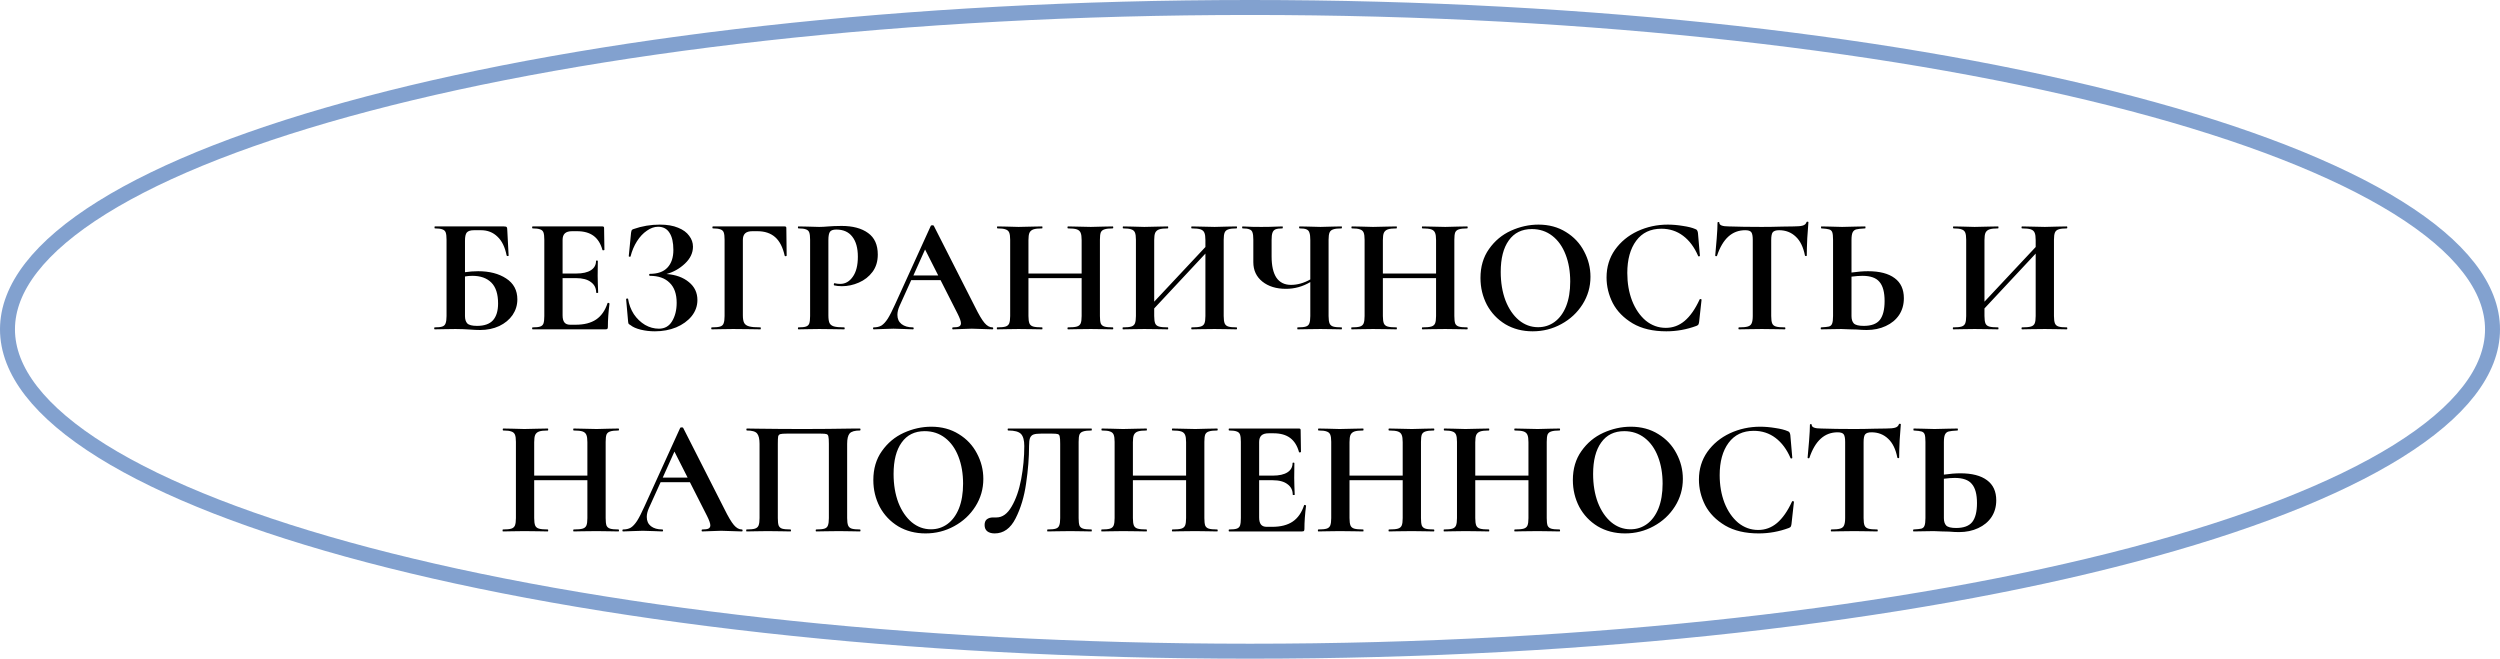
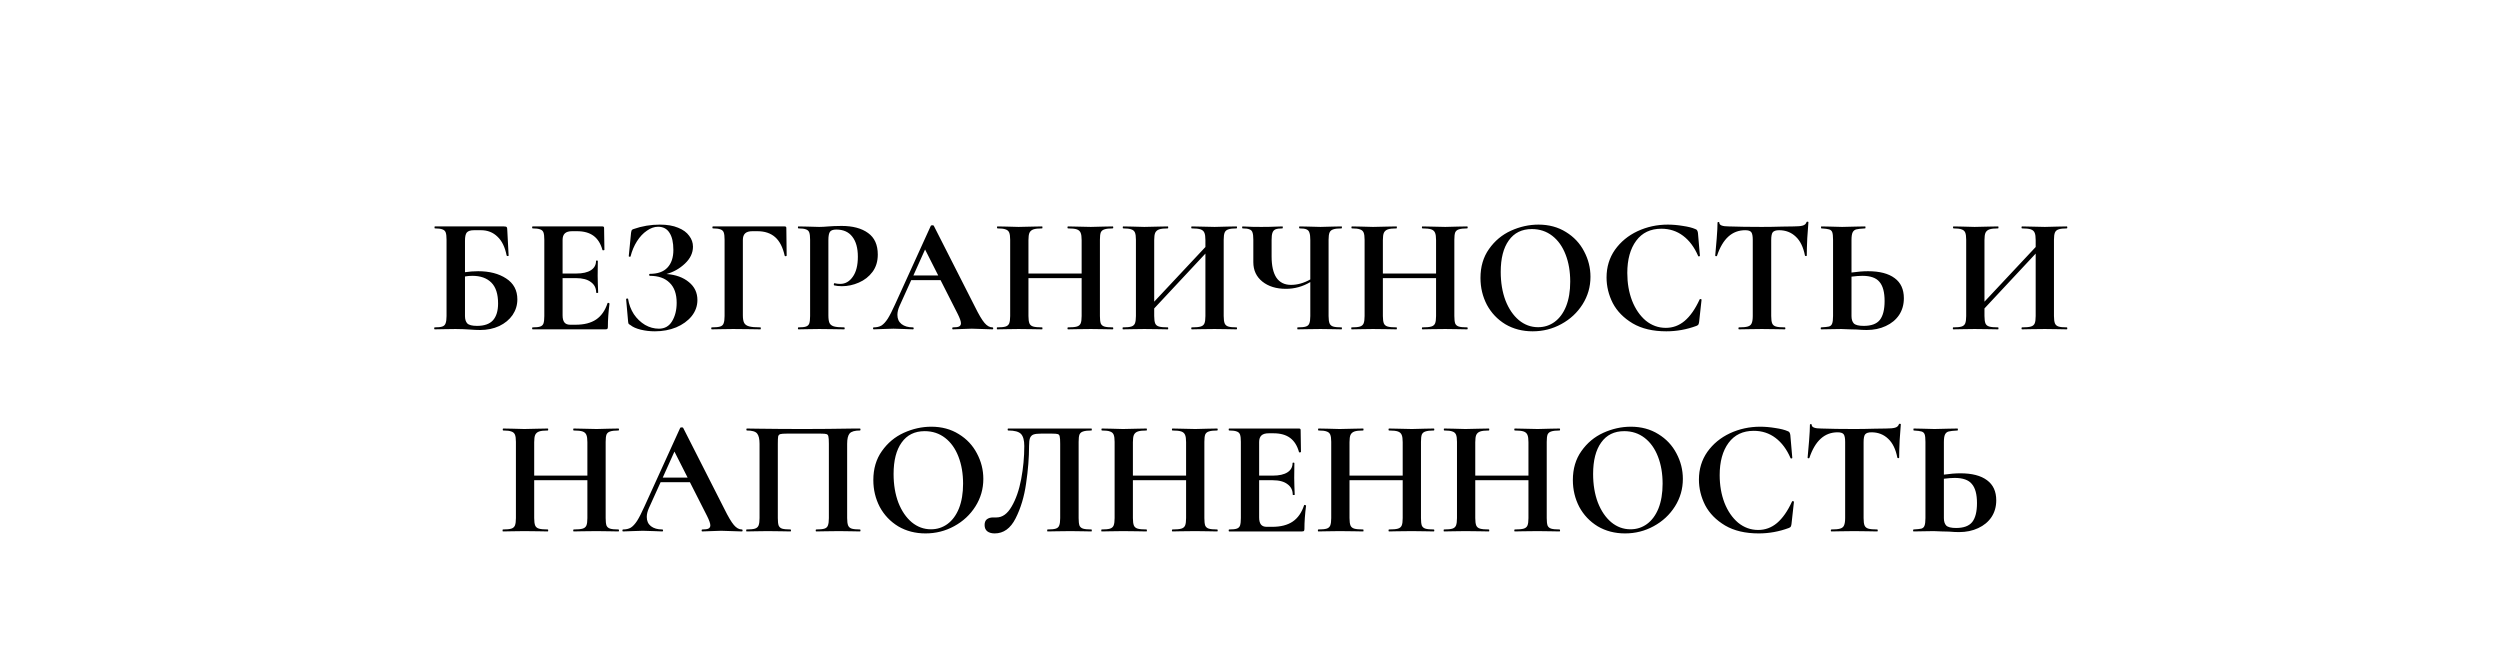
<svg xmlns="http://www.w3.org/2000/svg" width="334" height="88" viewBox="0 0 334 88" fill="none">
  <path d="M63.882 36.234C65.392 36.234 66.639 36.557 67.622 37.202C68.619 37.847 69.118 38.779 69.118 39.996C69.118 40.759 68.905 41.455 68.48 42.086C68.055 42.702 67.46 43.193 66.698 43.56C65.935 43.912 65.085 44.088 64.146 44.088C63.75 44.088 63.273 44.066 62.716 44.022C62.496 44.007 62.224 43.993 61.902 43.978C61.594 43.963 61.249 43.956 60.868 43.956L59.262 43.978C58.968 43.993 58.572 44 58.074 44C58.03 44 58.008 43.956 58.008 43.868C58.008 43.78 58.03 43.736 58.074 43.736C58.543 43.736 58.88 43.699 59.086 43.626C59.306 43.553 59.453 43.413 59.526 43.208C59.614 42.988 59.658 42.658 59.658 42.218V32.032C59.658 31.592 59.621 31.269 59.548 31.064C59.474 30.859 59.328 30.719 59.108 30.646C58.888 30.558 58.55 30.514 58.096 30.514C58.066 30.514 58.052 30.47 58.052 30.382C58.052 30.294 58.066 30.25 58.096 30.25H67.314C67.519 30.25 67.644 30.279 67.688 30.338C67.746 30.397 67.776 30.551 67.776 30.8L67.952 34.144C67.952 34.188 67.915 34.21 67.842 34.21C67.769 34.21 67.717 34.188 67.688 34.144C67.468 33.015 67.057 32.171 66.456 31.614C65.869 31.042 65.136 30.756 64.256 30.756H63.332C62.862 30.756 62.54 30.859 62.364 31.064C62.203 31.255 62.122 31.621 62.122 32.164V36.366C62.709 36.278 63.295 36.234 63.882 36.234ZM63.728 43.538C64.696 43.538 65.407 43.289 65.862 42.79C66.317 42.277 66.544 41.529 66.544 40.546C66.544 39.285 66.243 38.353 65.642 37.752C65.04 37.151 64.197 36.85 63.112 36.85C62.76 36.85 62.43 36.879 62.122 36.938V42.218C62.122 42.658 62.224 42.988 62.43 43.208C62.65 43.428 63.083 43.538 63.728 43.538ZM81.168 40.502C81.168 40.473 81.197 40.458 81.256 40.458C81.3 40.458 81.337 40.473 81.366 40.502C81.41 40.517 81.432 40.531 81.432 40.546C81.285 41.69 81.212 42.731 81.212 43.67C81.212 43.787 81.19 43.875 81.146 43.934C81.102 43.978 81.014 44 80.882 44H71.158C71.114 44 71.092 43.956 71.092 43.868C71.092 43.78 71.114 43.736 71.158 43.736C71.627 43.736 71.965 43.699 72.17 43.626C72.39 43.553 72.537 43.413 72.61 43.208C72.683 42.988 72.72 42.658 72.72 42.218V32.032C72.72 31.592 72.683 31.269 72.61 31.064C72.537 30.859 72.39 30.719 72.17 30.646C71.95 30.558 71.612 30.514 71.158 30.514C71.114 30.514 71.092 30.47 71.092 30.382C71.092 30.294 71.114 30.25 71.158 30.25H80.486C80.632 30.25 80.706 30.316 80.706 30.448L80.75 33.374C80.75 33.403 80.706 33.425 80.618 33.44C80.544 33.455 80.501 33.44 80.486 33.396C80.251 32.545 79.855 31.915 79.298 31.504C78.74 31.093 78.007 30.888 77.098 30.888H76.438C75.998 30.888 75.675 30.983 75.47 31.174C75.264 31.365 75.162 31.658 75.162 32.054V36.542H76.988C77.838 36.542 78.491 36.395 78.946 36.102C79.4 35.809 79.628 35.398 79.628 34.87C79.628 34.826 79.665 34.804 79.738 34.804C79.826 34.804 79.87 34.826 79.87 34.87L79.848 36.85L79.87 37.906C79.899 38.405 79.914 38.801 79.914 39.094C79.914 39.123 79.87 39.138 79.782 39.138C79.694 39.138 79.65 39.123 79.65 39.094C79.65 38.493 79.415 38.023 78.946 37.686C78.491 37.334 77.831 37.158 76.966 37.158H75.162V42.13C75.162 42.555 75.243 42.871 75.404 43.076C75.565 43.281 75.822 43.384 76.174 43.384H76.9C78.044 43.384 78.96 43.149 79.65 42.68C80.339 42.211 80.845 41.485 81.168 40.502ZM89.038 36.608C90.27 36.696 91.268 37.055 92.031 37.686C92.793 38.302 93.174 39.101 93.174 40.084C93.174 40.876 92.918 41.595 92.404 42.24C91.891 42.871 91.202 43.369 90.337 43.736C89.471 44.088 88.525 44.264 87.499 44.264C86.838 44.264 86.208 44.191 85.606 44.044C85.005 43.897 84.543 43.692 84.221 43.428C84.088 43.355 84.008 43.296 83.978 43.252C83.949 43.193 83.927 43.083 83.912 42.922L83.648 39.952C83.648 39.923 83.685 39.901 83.758 39.886C83.847 39.871 83.898 39.886 83.912 39.93C84.03 40.678 84.287 41.36 84.683 41.976C85.093 42.577 85.592 43.054 86.178 43.406C86.765 43.743 87.381 43.912 88.026 43.912C88.804 43.912 89.391 43.582 89.787 42.922C90.197 42.247 90.403 41.426 90.403 40.458C90.403 39.27 90.087 38.375 89.457 37.774C88.841 37.158 87.96 36.85 86.817 36.85C86.758 36.85 86.728 36.806 86.728 36.718C86.728 36.63 86.758 36.586 86.817 36.586C87.873 36.586 88.657 36.307 89.171 35.75C89.698 35.193 89.963 34.408 89.963 33.396C89.963 32.384 89.787 31.614 89.434 31.086C89.097 30.558 88.591 30.294 87.916 30.294C87.418 30.294 86.919 30.47 86.421 30.822C85.922 31.159 85.482 31.629 85.1 32.23C84.719 32.831 84.433 33.506 84.243 34.254C84.228 34.298 84.184 34.313 84.111 34.298C84.037 34.283 84.001 34.261 84.001 34.232L84.308 31.108C84.338 30.932 84.367 30.815 84.397 30.756C84.426 30.697 84.507 30.646 84.638 30.602C85.768 30.206 86.941 30.008 88.159 30.008C89.126 30.008 89.941 30.147 90.6 30.426C91.26 30.69 91.752 31.049 92.075 31.504C92.412 31.944 92.581 32.428 92.581 32.956C92.581 33.792 92.221 34.547 91.502 35.222C90.784 35.897 89.963 36.359 89.038 36.608ZM95.088 44C95.044 44 95.022 43.956 95.022 43.868C95.022 43.78 95.044 43.736 95.088 43.736C95.601 43.736 95.975 43.699 96.21 43.626C96.445 43.553 96.599 43.413 96.672 43.208C96.76 42.988 96.804 42.658 96.804 42.218V32.032C96.804 31.592 96.767 31.269 96.694 31.064C96.621 30.859 96.474 30.719 96.254 30.646C96.034 30.558 95.697 30.514 95.242 30.514C95.198 30.514 95.176 30.47 95.176 30.382C95.176 30.294 95.198 30.25 95.242 30.25H104.834C104.981 30.25 105.054 30.316 105.054 30.448L105.098 34.144C105.098 34.188 105.054 34.217 104.966 34.232C104.893 34.232 104.849 34.21 104.834 34.166C104.585 33.037 104.159 32.208 103.558 31.68C102.957 31.152 102.165 30.888 101.182 30.888H100.522C100.082 30.888 99.759 30.983 99.554 31.174C99.349 31.365 99.246 31.658 99.246 32.054V42.13C99.246 42.585 99.305 42.922 99.422 43.142C99.539 43.362 99.759 43.516 100.082 43.604C100.405 43.692 100.911 43.736 101.6 43.736C101.629 43.736 101.644 43.78 101.644 43.868C101.644 43.956 101.629 44 101.6 44C100.999 44 100.529 43.993 100.192 43.978L97.948 43.956L96.298 43.978C96.004 43.993 95.601 44 95.088 44ZM110.672 42.13C110.672 42.599 110.723 42.944 110.826 43.164C110.929 43.369 111.119 43.516 111.398 43.604C111.691 43.692 112.153 43.736 112.784 43.736C112.828 43.736 112.85 43.78 112.85 43.868C112.85 43.956 112.828 44 112.784 44C112.183 44 111.713 43.993 111.376 43.978L109.462 43.956L107.856 43.978C107.563 43.993 107.167 44 106.668 44C106.624 44 106.602 43.956 106.602 43.868C106.602 43.78 106.624 43.736 106.668 43.736C107.137 43.736 107.475 43.699 107.68 43.626C107.9 43.553 108.047 43.413 108.12 43.208C108.193 42.988 108.23 42.658 108.23 42.218V32.032C108.23 31.592 108.193 31.269 108.12 31.064C108.047 30.859 107.9 30.719 107.68 30.646C107.46 30.558 107.123 30.514 106.668 30.514C106.624 30.514 106.602 30.47 106.602 30.382C106.602 30.294 106.624 30.25 106.668 30.25L107.834 30.272C108.509 30.301 109.044 30.316 109.44 30.316C109.792 30.316 110.21 30.294 110.694 30.25C110.885 30.235 111.127 30.221 111.42 30.206C111.713 30.191 112.051 30.184 112.432 30.184C113.928 30.184 115.109 30.499 115.974 31.13C116.839 31.746 117.272 32.707 117.272 34.012C117.272 34.921 117.037 35.691 116.568 36.322C116.099 36.953 115.49 37.429 114.742 37.752C114.009 38.075 113.253 38.236 112.476 38.236C112.08 38.236 111.735 38.199 111.442 38.126C111.413 38.126 111.398 38.089 111.398 38.016C111.398 37.972 111.405 37.928 111.42 37.884C111.449 37.84 111.479 37.825 111.508 37.84C111.728 37.899 111.977 37.928 112.256 37.928C112.931 37.928 113.488 37.613 113.928 36.982C114.383 36.351 114.61 35.457 114.61 34.298C114.61 33.139 114.361 32.245 113.862 31.614C113.378 30.983 112.667 30.668 111.728 30.668C111.317 30.668 111.039 30.763 110.892 30.954C110.745 31.145 110.672 31.519 110.672 32.076V42.13ZM132.587 43.736C132.66 43.736 132.697 43.78 132.697 43.868C132.697 43.956 132.66 44 132.587 44C132.293 44 131.839 43.985 131.223 43.956C130.577 43.927 130.115 43.912 129.837 43.912C129.47 43.912 129.023 43.927 128.495 43.956C127.996 43.985 127.6 44 127.307 44C127.248 44 127.219 43.956 127.219 43.868C127.219 43.78 127.248 43.736 127.307 43.736C127.688 43.736 127.959 43.699 128.12 43.626C128.297 43.538 128.385 43.391 128.385 43.186C128.385 42.937 128.238 42.519 127.945 41.932L125.657 37.422H121.741L120.179 40.876C119.988 41.301 119.893 41.697 119.893 42.064C119.893 42.592 120.076 43.003 120.443 43.296C120.824 43.589 121.33 43.736 121.961 43.736C122.034 43.736 122.071 43.78 122.071 43.868C122.071 43.956 122.034 44 121.961 44C121.697 44 121.315 43.985 120.817 43.956C120.259 43.927 119.775 43.912 119.365 43.912C118.969 43.912 118.492 43.927 117.935 43.956C117.436 43.985 117.033 44 116.724 44C116.666 44 116.636 43.956 116.636 43.868C116.636 43.78 116.666 43.736 116.724 43.736C117.135 43.736 117.48 43.655 117.759 43.494C118.037 43.318 118.316 43.017 118.595 42.592C118.873 42.152 119.203 41.507 119.585 40.656L124.359 30.162C124.388 30.118 124.454 30.096 124.557 30.096C124.674 30.096 124.74 30.118 124.755 30.162L130.255 40.986C130.768 42.027 131.193 42.746 131.531 43.142C131.868 43.538 132.22 43.736 132.587 43.736ZM122.027 36.806H125.349L123.589 33.33L122.027 36.806ZM148.665 43.736C148.709 43.736 148.731 43.78 148.731 43.868C148.731 43.956 148.709 44 148.665 44C148.151 44 147.741 43.993 147.433 43.978L145.739 43.956L143.759 43.978C143.495 43.993 143.135 44 142.681 44C142.637 44 142.615 43.956 142.615 43.868C142.615 43.78 142.637 43.736 142.681 43.736C143.223 43.736 143.619 43.699 143.869 43.626C144.118 43.553 144.287 43.413 144.375 43.208C144.463 43.003 144.507 42.673 144.507 42.218V37.158H137.401V42.218C137.401 42.658 137.445 42.988 137.533 43.208C137.621 43.413 137.789 43.553 138.039 43.626C138.288 43.699 138.684 43.736 139.227 43.736C139.256 43.736 139.271 43.78 139.271 43.868C139.271 43.956 139.256 44 139.227 44C138.713 44 138.303 43.993 137.995 43.978L136.081 43.956L134.431 43.978C134.137 43.993 133.734 44 133.221 44C133.191 44 133.177 43.956 133.177 43.868C133.177 43.78 133.191 43.736 133.221 43.736C133.734 43.736 134.108 43.699 134.343 43.626C134.577 43.553 134.739 43.413 134.827 43.208C134.915 42.988 134.959 42.658 134.959 42.218V32.032C134.959 31.592 134.915 31.269 134.827 31.064C134.739 30.859 134.577 30.719 134.343 30.646C134.123 30.558 133.763 30.514 133.265 30.514C133.221 30.514 133.199 30.47 133.199 30.382C133.199 30.294 133.221 30.25 133.265 30.25L134.453 30.272C135.127 30.301 135.67 30.316 136.081 30.316C136.638 30.316 137.283 30.301 138.017 30.272L139.227 30.25C139.256 30.25 139.271 30.294 139.271 30.382C139.271 30.47 139.256 30.514 139.227 30.514C138.699 30.514 138.31 30.558 138.061 30.646C137.811 30.734 137.635 30.888 137.533 31.108C137.445 31.313 137.401 31.636 137.401 32.076V36.542H144.507V32.076C144.507 31.636 144.463 31.313 144.375 31.108C144.287 30.888 144.118 30.734 143.869 30.646C143.619 30.558 143.223 30.514 142.681 30.514C142.637 30.514 142.615 30.47 142.615 30.382C142.615 30.294 142.637 30.25 142.681 30.25L143.759 30.272C144.492 30.301 145.152 30.316 145.739 30.316C146.135 30.316 146.699 30.301 147.433 30.272L148.665 30.25C148.709 30.25 148.731 30.294 148.731 30.382C148.731 30.47 148.709 30.514 148.665 30.514C148.166 30.514 147.792 30.558 147.543 30.646C147.308 30.719 147.147 30.859 147.059 31.064C146.985 31.269 146.949 31.592 146.949 32.032V42.218C146.949 42.658 146.985 42.988 147.059 43.208C147.147 43.413 147.308 43.553 147.543 43.626C147.777 43.699 148.151 43.736 148.665 43.736ZM165.201 43.736C165.245 43.736 165.267 43.78 165.267 43.868C165.267 43.956 165.245 44 165.201 44C164.688 44 164.277 43.993 163.969 43.978L162.275 43.956L160.295 43.978C160.031 43.993 159.672 44 159.217 44C159.173 44 159.151 43.956 159.151 43.868C159.151 43.78 159.173 43.736 159.217 43.736C159.76 43.736 160.156 43.699 160.405 43.626C160.655 43.553 160.823 43.413 160.911 43.208C160.999 43.003 161.043 42.673 161.043 42.218V33.88L154.201 41.206V42.218C154.201 42.658 154.245 42.988 154.333 43.208C154.421 43.413 154.59 43.553 154.839 43.626C155.089 43.699 155.485 43.736 156.027 43.736C156.057 43.736 156.071 43.78 156.071 43.868C156.071 43.956 156.057 44 156.027 44C155.514 44 155.103 43.993 154.795 43.978L152.881 43.956L151.231 43.978C150.938 43.993 150.535 44 150.021 44C149.992 44 149.977 43.956 149.977 43.868C149.977 43.78 149.992 43.736 150.021 43.736C150.535 43.736 150.909 43.699 151.143 43.626C151.378 43.553 151.539 43.413 151.627 43.208C151.715 42.988 151.759 42.658 151.759 42.218V32.032C151.759 31.592 151.715 31.269 151.627 31.064C151.539 30.859 151.378 30.719 151.143 30.646C150.923 30.558 150.564 30.514 150.065 30.514C150.021 30.514 149.999 30.47 149.999 30.382C149.999 30.294 150.021 30.25 150.065 30.25L151.253 30.272C151.928 30.301 152.471 30.316 152.881 30.316C153.439 30.316 154.084 30.301 154.817 30.272L156.027 30.25C156.057 30.25 156.071 30.294 156.071 30.382C156.071 30.47 156.057 30.514 156.027 30.514C155.499 30.514 155.111 30.558 154.861 30.646C154.612 30.734 154.436 30.888 154.333 31.108C154.245 31.313 154.201 31.636 154.201 32.076V40.304L161.043 33V32.076C161.043 31.636 160.999 31.313 160.911 31.108C160.823 30.888 160.655 30.734 160.405 30.646C160.156 30.558 159.76 30.514 159.217 30.514C159.173 30.514 159.151 30.47 159.151 30.382C159.151 30.294 159.173 30.25 159.217 30.25L160.295 30.272C161.029 30.301 161.689 30.316 162.275 30.316C162.671 30.316 163.236 30.301 163.969 30.272L165.201 30.25C165.245 30.25 165.267 30.294 165.267 30.382C165.267 30.47 165.245 30.514 165.201 30.514C164.703 30.514 164.336 30.558 164.101 30.646C163.867 30.719 163.705 30.859 163.617 31.064C163.529 31.269 163.485 31.592 163.485 32.032V42.218C163.485 42.658 163.529 42.988 163.617 43.208C163.705 43.413 163.867 43.553 164.101 43.626C164.336 43.699 164.703 43.736 165.201 43.736ZM179.236 43.736C179.266 43.736 179.28 43.78 179.28 43.868C179.28 43.956 179.266 44 179.236 44C178.738 44 178.342 43.993 178.048 43.978L176.42 43.956L174.616 43.978C174.308 43.993 173.89 44 173.362 44C173.333 44 173.318 43.956 173.318 43.868C173.318 43.78 173.333 43.736 173.362 43.736C173.876 43.736 174.242 43.699 174.462 43.626C174.697 43.553 174.851 43.413 174.924 43.208C175.012 43.003 175.056 42.673 175.056 42.218V37.686C174.044 38.287 172.959 38.588 171.8 38.588C170.51 38.588 169.461 38.265 168.654 37.62C167.848 36.975 167.444 36.109 167.444 35.024V32.032C167.444 31.592 167.408 31.269 167.334 31.064C167.276 30.859 167.144 30.719 166.938 30.646C166.748 30.558 166.44 30.514 166.014 30.514C165.97 30.514 165.948 30.47 165.948 30.382C165.948 30.294 165.97 30.25 166.014 30.25C166.234 30.25 166.403 30.257 166.52 30.272C166.931 30.301 167.598 30.316 168.522 30.316C169.27 30.316 169.967 30.301 170.612 30.272C170.803 30.257 171.045 30.25 171.338 30.25C171.368 30.25 171.382 30.294 171.382 30.382C171.382 30.47 171.368 30.514 171.338 30.514C170.913 30.514 170.598 30.558 170.392 30.646C170.202 30.734 170.07 30.888 169.996 31.108C169.923 31.313 169.886 31.636 169.886 32.076V34.254C169.886 35.501 170.099 36.447 170.524 37.092C170.964 37.737 171.617 38.06 172.482 38.06C173.333 38.06 174.191 37.818 175.056 37.334V32.076C175.056 31.636 175.02 31.313 174.946 31.108C174.888 30.888 174.756 30.734 174.55 30.646C174.36 30.558 174.052 30.514 173.626 30.514C173.582 30.514 173.56 30.47 173.56 30.382C173.56 30.294 173.582 30.25 173.626 30.25L174.748 30.272C175.423 30.301 175.98 30.316 176.42 30.316C176.831 30.316 177.374 30.301 178.048 30.272L179.236 30.25C179.266 30.25 179.28 30.294 179.28 30.382C179.28 30.47 179.266 30.514 179.236 30.514C178.723 30.514 178.349 30.558 178.114 30.646C177.88 30.719 177.718 30.859 177.63 31.064C177.542 31.269 177.498 31.592 177.498 32.032V42.218C177.498 42.658 177.542 42.988 177.63 43.208C177.718 43.413 177.88 43.553 178.114 43.626C178.349 43.699 178.723 43.736 179.236 43.736ZM196.016 43.736C196.06 43.736 196.082 43.78 196.082 43.868C196.082 43.956 196.06 44 196.016 44C195.503 44 195.092 43.993 194.784 43.978L193.09 43.956L191.11 43.978C190.846 43.993 190.487 44 190.032 44C189.988 44 189.966 43.956 189.966 43.868C189.966 43.78 189.988 43.736 190.032 43.736C190.575 43.736 190.971 43.699 191.22 43.626C191.469 43.553 191.638 43.413 191.726 43.208C191.814 43.003 191.858 42.673 191.858 42.218V37.158H184.752V42.218C184.752 42.658 184.796 42.988 184.884 43.208C184.972 43.413 185.141 43.553 185.39 43.626C185.639 43.699 186.035 43.736 186.578 43.736C186.607 43.736 186.622 43.78 186.622 43.868C186.622 43.956 186.607 44 186.578 44C186.065 44 185.654 43.993 185.346 43.978L183.432 43.956L181.782 43.978C181.489 43.993 181.085 44 180.572 44C180.543 44 180.528 43.956 180.528 43.868C180.528 43.78 180.543 43.736 180.572 43.736C181.085 43.736 181.459 43.699 181.694 43.626C181.929 43.553 182.09 43.413 182.178 43.208C182.266 42.988 182.31 42.658 182.31 42.218V32.032C182.31 31.592 182.266 31.269 182.178 31.064C182.09 30.859 181.929 30.719 181.694 30.646C181.474 30.558 181.115 30.514 180.616 30.514C180.572 30.514 180.55 30.47 180.55 30.382C180.55 30.294 180.572 30.25 180.616 30.25L181.804 30.272C182.479 30.301 183.021 30.316 183.432 30.316C183.989 30.316 184.635 30.301 185.368 30.272L186.578 30.25C186.607 30.25 186.622 30.294 186.622 30.382C186.622 30.47 186.607 30.514 186.578 30.514C186.05 30.514 185.661 30.558 185.412 30.646C185.163 30.734 184.987 30.888 184.884 31.108C184.796 31.313 184.752 31.636 184.752 32.076V36.542H191.858V32.076C191.858 31.636 191.814 31.313 191.726 31.108C191.638 30.888 191.469 30.734 191.22 30.646C190.971 30.558 190.575 30.514 190.032 30.514C189.988 30.514 189.966 30.47 189.966 30.382C189.966 30.294 189.988 30.25 190.032 30.25L191.11 30.272C191.843 30.301 192.503 30.316 193.09 30.316C193.486 30.316 194.051 30.301 194.784 30.272L196.016 30.25C196.06 30.25 196.082 30.294 196.082 30.382C196.082 30.47 196.06 30.514 196.016 30.514C195.517 30.514 195.143 30.558 194.894 30.646C194.659 30.719 194.498 30.859 194.41 31.064C194.337 31.269 194.3 31.592 194.3 32.032V42.218C194.3 42.658 194.337 42.988 194.41 43.208C194.498 43.413 194.659 43.553 194.894 43.626C195.129 43.699 195.503 43.736 196.016 43.736ZM204.765 44.264C203.401 44.264 202.184 43.949 201.113 43.318C200.057 42.673 199.236 41.807 198.649 40.722C198.077 39.622 197.791 38.427 197.791 37.136C197.791 35.625 198.172 34.335 198.935 33.264C199.698 32.179 200.673 31.365 201.861 30.822C203.064 30.279 204.288 30.008 205.535 30.008C206.928 30.008 208.153 30.338 209.209 30.998C210.265 31.643 211.072 32.501 211.629 33.572C212.201 34.643 212.487 35.779 212.487 36.982C212.487 38.317 212.135 39.541 211.431 40.656C210.727 41.771 209.781 42.651 208.593 43.296C207.42 43.941 206.144 44.264 204.765 44.264ZM205.491 43.714C206.312 43.714 207.046 43.479 207.691 43.01C208.351 42.526 208.864 41.829 209.231 40.92C209.598 39.996 209.781 38.896 209.781 37.62C209.781 36.271 209.576 35.068 209.165 34.012C208.754 32.941 208.16 32.105 207.383 31.504C206.606 30.903 205.696 30.602 204.655 30.602C203.32 30.602 202.294 31.108 201.575 32.12C200.856 33.117 200.497 34.518 200.497 36.322C200.497 37.745 200.71 39.021 201.135 40.15C201.575 41.265 202.169 42.137 202.917 42.768C203.68 43.399 204.538 43.714 205.491 43.714ZM222.819 30.008C223.464 30.008 224.139 30.067 224.843 30.184C225.547 30.287 226.097 30.426 226.493 30.602C226.625 30.646 226.705 30.705 226.735 30.778C226.779 30.837 226.815 30.947 226.845 31.108L227.109 34.166C227.109 34.21 227.072 34.239 226.999 34.254C226.925 34.269 226.881 34.247 226.867 34.188C226.368 33.029 225.701 32.135 224.865 31.504C224.029 30.873 223.061 30.558 221.961 30.558C220.509 30.558 219.387 31.093 218.595 32.164C217.803 33.235 217.407 34.672 217.407 36.476C217.407 37.825 217.619 39.057 218.045 40.172C218.485 41.287 219.093 42.174 219.871 42.834C220.663 43.479 221.557 43.802 222.555 43.802C223.493 43.802 224.329 43.494 225.063 42.878C225.811 42.247 226.478 41.294 227.065 40.018C227.079 39.959 227.123 39.937 227.197 39.952C227.285 39.967 227.329 39.996 227.329 40.04L226.999 43.032C226.969 43.208 226.933 43.325 226.889 43.384C226.859 43.428 226.779 43.479 226.647 43.538C225.341 44.022 223.999 44.264 222.621 44.264C220.831 44.264 219.335 43.912 218.133 43.208C216.93 42.489 216.043 41.587 215.471 40.502C214.913 39.402 214.635 38.258 214.635 37.07C214.635 35.677 215.009 34.445 215.757 33.374C216.519 32.303 217.524 31.475 218.771 30.888C220.032 30.301 221.381 30.008 222.819 30.008ZM233.157 30.756C231.412 30.756 230.158 31.893 229.395 34.166C229.381 34.21 229.337 34.232 229.263 34.232C229.19 34.217 229.153 34.188 229.153 34.144C229.212 33.557 229.278 32.802 229.351 31.878C229.425 30.939 229.461 30.235 229.461 29.766C229.461 29.693 229.498 29.656 229.571 29.656C229.659 29.656 229.703 29.693 229.703 29.766C229.703 30.089 230.121 30.25 230.957 30.25C232.219 30.294 233.693 30.316 235.379 30.316C236.245 30.316 237.161 30.301 238.129 30.272L239.625 30.25C240.183 30.25 240.586 30.213 240.835 30.14C241.099 30.067 241.268 29.92 241.341 29.7C241.356 29.641 241.4 29.612 241.473 29.612C241.561 29.612 241.605 29.641 241.605 29.7C241.561 30.14 241.51 30.844 241.451 31.812C241.407 32.78 241.385 33.557 241.385 34.144C241.385 34.188 241.349 34.21 241.275 34.21C241.202 34.21 241.158 34.188 241.143 34.144C240.923 33.015 240.513 32.171 239.911 31.614C239.31 31.042 238.569 30.756 237.689 30.756C237.264 30.756 236.978 30.851 236.831 31.042C236.699 31.218 236.633 31.563 236.633 32.076V42.218C236.633 42.673 236.677 43.003 236.765 43.208C236.853 43.413 237.022 43.553 237.271 43.626C237.521 43.699 237.917 43.736 238.459 43.736C238.503 43.736 238.525 43.78 238.525 43.868C238.525 43.956 238.503 44 238.459 44C237.931 44 237.513 43.993 237.205 43.978L235.379 43.956L233.597 43.978C233.289 43.993 232.864 44 232.321 44C232.277 44 232.255 43.956 232.255 43.868C232.255 43.78 232.277 43.736 232.321 43.736C232.849 43.736 233.238 43.699 233.487 43.626C233.751 43.553 233.927 43.413 234.015 43.208C234.118 42.988 234.169 42.658 234.169 42.218V32.032C234.169 31.533 234.103 31.196 233.971 31.02C233.839 30.844 233.568 30.756 233.157 30.756ZM249.56 36.234C251.115 36.234 252.303 36.542 253.124 37.158C253.945 37.759 254.356 38.654 254.356 39.842C254.356 40.693 254.143 41.441 253.718 42.086C253.293 42.717 252.699 43.208 251.936 43.56C251.188 43.912 250.337 44.088 249.384 44.088C249.003 44.088 248.555 44.066 248.042 44.022C247.851 44.022 247.543 44.015 247.118 44C246.693 43.971 246.319 43.956 245.996 43.956L244.588 43.978C244.28 43.993 243.855 44 243.312 44C243.268 44 243.246 43.956 243.246 43.868C243.246 43.78 243.268 43.736 243.312 43.736C243.811 43.707 244.155 43.67 244.346 43.626C244.551 43.567 244.691 43.443 244.764 43.252C244.852 43.047 244.896 42.702 244.896 42.218V32.032C244.896 31.548 244.859 31.211 244.786 31.02C244.713 30.829 244.573 30.705 244.368 30.646C244.177 30.587 243.833 30.543 243.334 30.514C243.305 30.514 243.29 30.47 243.29 30.382C243.29 30.294 243.305 30.25 243.334 30.25L244.434 30.272C245.05 30.301 245.607 30.316 246.106 30.316C246.59 30.316 247.199 30.301 247.932 30.272L249.186 30.25C249.215 30.25 249.23 30.294 249.23 30.382C249.23 30.47 249.215 30.514 249.186 30.514C248.614 30.543 248.218 30.587 247.998 30.646C247.778 30.705 247.617 30.837 247.514 31.042C247.411 31.247 247.36 31.592 247.36 32.076V36.41C248.181 36.293 248.915 36.234 249.56 36.234ZM248.988 43.538C250 43.538 250.719 43.274 251.144 42.746C251.569 42.203 251.782 41.36 251.782 40.216C251.782 39.043 251.555 38.192 251.1 37.664C250.66 37.121 249.897 36.85 248.812 36.85C248.431 36.85 247.947 36.887 247.36 36.96V42.218C247.36 42.658 247.463 42.988 247.668 43.208C247.888 43.428 248.328 43.538 248.988 43.538ZM276.125 43.736C276.169 43.736 276.191 43.78 276.191 43.868C276.191 43.956 276.169 44 276.125 44C275.612 44 275.201 43.993 274.893 43.978L273.199 43.956L271.219 43.978C270.955 43.993 270.596 44 270.141 44C270.097 44 270.075 43.956 270.075 43.868C270.075 43.78 270.097 43.736 270.141 43.736C270.684 43.736 271.08 43.699 271.329 43.626C271.578 43.553 271.747 43.413 271.835 43.208C271.923 43.003 271.967 42.673 271.967 42.218V33.88L265.125 41.206V42.218C265.125 42.658 265.169 42.988 265.257 43.208C265.345 43.413 265.514 43.553 265.763 43.626C266.012 43.699 266.408 43.736 266.951 43.736C266.98 43.736 266.995 43.78 266.995 43.868C266.995 43.956 266.98 44 266.951 44C266.438 44 266.027 43.993 265.719 43.978L263.805 43.956L262.155 43.978C261.862 43.993 261.458 44 260.945 44C260.916 44 260.901 43.956 260.901 43.868C260.901 43.78 260.916 43.736 260.945 43.736C261.458 43.736 261.832 43.699 262.067 43.626C262.302 43.553 262.463 43.413 262.551 43.208C262.639 42.988 262.683 42.658 262.683 42.218V32.032C262.683 31.592 262.639 31.269 262.551 31.064C262.463 30.859 262.302 30.719 262.067 30.646C261.847 30.558 261.488 30.514 260.989 30.514C260.945 30.514 260.923 30.47 260.923 30.382C260.923 30.294 260.945 30.25 260.989 30.25L262.177 30.272C262.852 30.301 263.394 30.316 263.805 30.316C264.362 30.316 265.008 30.301 265.741 30.272L266.951 30.25C266.98 30.25 266.995 30.294 266.995 30.382C266.995 30.47 266.98 30.514 266.951 30.514C266.423 30.514 266.034 30.558 265.785 30.646C265.536 30.734 265.36 30.888 265.257 31.108C265.169 31.313 265.125 31.636 265.125 32.076V40.304L271.967 33V32.076C271.967 31.636 271.923 31.313 271.835 31.108C271.747 30.888 271.578 30.734 271.329 30.646C271.08 30.558 270.684 30.514 270.141 30.514C270.097 30.514 270.075 30.47 270.075 30.382C270.075 30.294 270.097 30.25 270.141 30.25L271.219 30.272C271.952 30.301 272.612 30.316 273.199 30.316C273.595 30.316 274.16 30.301 274.893 30.272L276.125 30.25C276.169 30.25 276.191 30.294 276.191 30.382C276.191 30.47 276.169 30.514 276.125 30.514C275.626 30.514 275.26 30.558 275.025 30.646C274.79 30.719 274.629 30.859 274.541 31.064C274.453 31.269 274.409 31.592 274.409 32.032V42.218C274.409 42.658 274.453 42.988 274.541 43.208C274.629 43.413 274.79 43.553 275.025 43.626C275.26 43.699 275.626 43.736 276.125 43.736ZM82.632 70.736C82.676 70.736 82.698 70.78 82.698 70.868C82.698 70.956 82.676 71 82.632 71C82.119 71 81.708 70.993 81.4 70.978L79.706 70.956L77.726 70.978C77.462 70.993 77.103 71 76.648 71C76.604 71 76.582 70.956 76.582 70.868C76.582 70.78 76.604 70.736 76.648 70.736C77.191 70.736 77.587 70.699 77.836 70.626C78.086 70.553 78.254 70.413 78.342 70.208C78.43 70.003 78.474 69.673 78.474 69.218V64.158H71.368V69.218C71.368 69.658 71.412 69.988 71.5 70.208C71.588 70.413 71.757 70.553 72.006 70.626C72.256 70.699 72.652 70.736 73.194 70.736C73.224 70.736 73.238 70.78 73.238 70.868C73.238 70.956 73.224 71 73.194 71C72.681 71 72.27 70.993 71.962 70.978L70.048 70.956L68.398 70.978C68.105 70.993 67.702 71 67.188 71C67.159 71 67.144 70.956 67.144 70.868C67.144 70.78 67.159 70.736 67.188 70.736C67.702 70.736 68.076 70.699 68.31 70.626C68.545 70.553 68.706 70.413 68.794 70.208C68.882 69.988 68.926 69.658 68.926 69.218V59.032C68.926 58.592 68.882 58.269 68.794 58.064C68.706 57.859 68.545 57.719 68.31 57.646C68.09 57.558 67.731 57.514 67.232 57.514C67.188 57.514 67.166 57.47 67.166 57.382C67.166 57.294 67.188 57.25 67.232 57.25L68.42 57.272C69.095 57.301 69.638 57.316 70.048 57.316C70.606 57.316 71.251 57.301 71.984 57.272L73.194 57.25C73.224 57.25 73.238 57.294 73.238 57.382C73.238 57.47 73.224 57.514 73.194 57.514C72.666 57.514 72.278 57.558 72.028 57.646C71.779 57.734 71.603 57.888 71.5 58.108C71.412 58.313 71.368 58.636 71.368 59.076V63.542H78.474V59.076C78.474 58.636 78.43 58.313 78.342 58.108C78.254 57.888 78.086 57.734 77.836 57.646C77.587 57.558 77.191 57.514 76.648 57.514C76.604 57.514 76.582 57.47 76.582 57.382C76.582 57.294 76.604 57.25 76.648 57.25L77.726 57.272C78.46 57.301 79.12 57.316 79.706 57.316C80.102 57.316 80.667 57.301 81.4 57.272L82.632 57.25C82.676 57.25 82.698 57.294 82.698 57.382C82.698 57.47 82.676 57.514 82.632 57.514C82.134 57.514 81.76 57.558 81.51 57.646C81.276 57.719 81.114 57.859 81.026 58.064C80.953 58.269 80.916 58.592 80.916 59.032V69.218C80.916 69.658 80.953 69.988 81.026 70.208C81.114 70.413 81.276 70.553 81.51 70.626C81.745 70.699 82.119 70.736 82.632 70.736ZM99.103 70.736C99.176 70.736 99.213 70.78 99.213 70.868C99.213 70.956 99.176 71 99.103 71C98.81 71 98.355 70.985 97.739 70.956C97.094 70.927 96.632 70.912 96.353 70.912C95.986 70.912 95.539 70.927 95.011 70.956C94.512 70.985 94.116 71 93.823 71C93.764 71 93.735 70.956 93.735 70.868C93.735 70.78 93.764 70.736 93.823 70.736C94.204 70.736 94.476 70.699 94.637 70.626C94.813 70.538 94.901 70.391 94.901 70.186C94.901 69.937 94.754 69.519 94.461 68.932L92.173 64.422H88.257L86.695 67.876C86.504 68.301 86.409 68.697 86.409 69.064C86.409 69.592 86.592 70.003 86.959 70.296C87.34 70.589 87.846 70.736 88.477 70.736C88.55 70.736 88.587 70.78 88.587 70.868C88.587 70.956 88.55 71 88.477 71C88.213 71 87.832 70.985 87.333 70.956C86.776 70.927 86.292 70.912 85.881 70.912C85.485 70.912 85.008 70.927 84.451 70.956C83.952 70.985 83.549 71 83.241 71C83.182 71 83.153 70.956 83.153 70.868C83.153 70.78 83.182 70.736 83.241 70.736C83.652 70.736 83.996 70.655 84.275 70.494C84.554 70.318 84.832 70.017 85.111 69.592C85.39 69.152 85.72 68.507 86.101 67.656L90.875 57.162C90.904 57.118 90.97 57.096 91.073 57.096C91.19 57.096 91.256 57.118 91.271 57.162L96.771 67.986C97.284 69.027 97.71 69.746 98.047 70.142C98.384 70.538 98.736 70.736 99.103 70.736ZM88.543 63.806H91.865L90.105 60.33L88.543 63.806ZM114.895 70.736C114.939 70.736 114.961 70.78 114.961 70.868C114.961 70.956 114.939 71 114.895 71C114.396 71 114 70.993 113.707 70.978L112.101 70.956L110.275 70.978C109.967 70.993 109.556 71 109.043 71C108.999 71 108.977 70.956 108.977 70.868C108.977 70.78 108.999 70.736 109.043 70.736C109.542 70.736 109.908 70.699 110.143 70.626C110.378 70.553 110.532 70.413 110.605 70.208C110.693 69.988 110.737 69.658 110.737 69.218V59.296C110.737 58.797 110.715 58.467 110.671 58.306C110.642 58.145 110.561 58.042 110.429 57.998C110.297 57.954 110.033 57.932 109.637 57.932H105.127C104.687 57.932 104.394 57.954 104.247 57.998C104.1 58.042 104.005 58.145 103.961 58.306C103.932 58.467 103.917 58.797 103.917 59.296V69.218C103.917 69.673 103.954 70.003 104.027 70.208C104.115 70.413 104.269 70.553 104.489 70.626C104.724 70.699 105.098 70.736 105.611 70.736C105.655 70.736 105.677 70.78 105.677 70.868C105.677 70.956 105.655 71 105.611 71C105.098 71 104.687 70.993 104.379 70.978L102.553 70.956L100.925 70.978C100.632 70.993 100.236 71 99.737 71C99.708 71 99.693 70.956 99.693 70.868C99.693 70.78 99.708 70.736 99.737 70.736C100.25 70.736 100.624 70.699 100.859 70.626C101.094 70.553 101.255 70.413 101.343 70.208C101.431 69.988 101.475 69.658 101.475 69.218V59.296C101.475 58.636 101.365 58.174 101.145 57.91C100.925 57.646 100.47 57.514 99.781 57.514C99.737 57.514 99.715 57.47 99.715 57.382C99.715 57.294 99.737 57.25 99.781 57.25C100.28 57.25 100.764 57.257 101.233 57.272C103.198 57.301 105.259 57.316 107.415 57.316C109.366 57.316 111.617 57.294 114.169 57.25H114.895C114.939 57.25 114.961 57.294 114.961 57.382C114.961 57.47 114.939 57.514 114.895 57.514C114.206 57.514 113.744 57.646 113.509 57.91C113.289 58.174 113.179 58.636 113.179 59.296V69.218C113.179 69.658 113.223 69.988 113.311 70.208C113.399 70.413 113.56 70.553 113.795 70.626C114.03 70.699 114.396 70.736 114.895 70.736ZM123.651 71.264C122.287 71.264 121.069 70.949 119.999 70.318C118.943 69.673 118.121 68.807 117.535 67.722C116.963 66.622 116.677 65.427 116.677 64.136C116.677 62.625 117.058 61.335 117.821 60.264C118.583 59.179 119.559 58.365 120.747 57.822C121.949 57.279 123.174 57.008 124.421 57.008C125.814 57.008 127.039 57.338 128.095 57.998C129.151 58.643 129.957 59.501 130.515 60.572C131.087 61.643 131.373 62.779 131.373 63.982C131.373 65.317 131.021 66.541 130.317 67.656C129.613 68.771 128.667 69.651 127.479 70.296C126.305 70.941 125.029 71.264 123.651 71.264ZM124.377 70.714C125.198 70.714 125.931 70.479 126.577 70.01C127.237 69.526 127.75 68.829 128.117 67.92C128.483 66.996 128.667 65.896 128.667 64.62C128.667 63.271 128.461 62.068 128.051 61.012C127.64 59.941 127.046 59.105 126.269 58.504C125.491 57.903 124.582 57.602 123.541 57.602C122.206 57.602 121.179 58.108 120.461 59.12C119.742 60.117 119.383 61.518 119.383 63.322C119.383 64.745 119.595 66.021 120.021 67.15C120.461 68.265 121.055 69.137 121.803 69.768C122.565 70.399 123.423 70.714 124.377 70.714ZM132.885 71.264C132.474 71.264 132.144 71.169 131.895 70.978C131.66 70.787 131.543 70.509 131.543 70.142C131.543 69.79 131.646 69.533 131.851 69.372C132.071 69.211 132.342 69.13 132.665 69.13H133.127C133.919 69.13 134.594 68.646 135.151 67.678C135.723 66.71 136.148 65.493 136.427 64.026C136.706 62.545 136.845 61.063 136.845 59.582C136.845 58.819 136.698 58.284 136.405 57.976C136.112 57.668 135.54 57.514 134.689 57.514C134.645 57.514 134.623 57.47 134.623 57.382C134.623 57.294 134.645 57.25 134.689 57.25H145.821C145.85 57.25 145.865 57.294 145.865 57.382C145.865 57.47 145.85 57.514 145.821 57.514C145.322 57.514 144.948 57.558 144.699 57.646C144.464 57.719 144.303 57.859 144.215 58.064C144.142 58.269 144.105 58.592 144.105 59.032V69.218C144.105 69.658 144.142 69.988 144.215 70.208C144.303 70.413 144.464 70.553 144.699 70.626C144.934 70.699 145.308 70.736 145.821 70.736C145.85 70.736 145.865 70.78 145.865 70.868C145.865 70.956 145.85 71 145.821 71C145.322 71 144.926 70.993 144.633 70.978L143.005 70.956L141.201 70.978C140.908 70.993 140.49 71 139.947 71C139.918 71 139.903 70.956 139.903 70.868C139.903 70.78 139.918 70.736 139.947 70.736C140.46 70.736 140.827 70.699 141.047 70.626C141.282 70.553 141.436 70.413 141.509 70.208C141.597 70.003 141.641 69.673 141.641 69.218V59.296C141.641 58.797 141.619 58.467 141.575 58.306C141.546 58.145 141.465 58.042 141.333 57.998C141.201 57.954 140.937 57.932 140.541 57.932H139.089C138.649 57.932 138.319 57.969 138.099 58.042C137.879 58.115 137.718 58.269 137.615 58.504C137.527 58.724 137.483 59.083 137.483 59.582C137.483 61.137 137.351 62.801 137.087 64.576C136.838 66.351 136.368 67.913 135.679 69.262C135.004 70.597 134.073 71.264 132.885 71.264ZM162.619 70.736C162.663 70.736 162.685 70.78 162.685 70.868C162.685 70.956 162.663 71 162.619 71C162.105 71 161.695 70.993 161.387 70.978L159.693 70.956L157.713 70.978C157.449 70.993 157.089 71 156.635 71C156.591 71 156.569 70.956 156.569 70.868C156.569 70.78 156.591 70.736 156.635 70.736C157.177 70.736 157.573 70.699 157.823 70.626C158.072 70.553 158.241 70.413 158.329 70.208C158.417 70.003 158.461 69.673 158.461 69.218V64.158H151.355V69.218C151.355 69.658 151.399 69.988 151.487 70.208C151.575 70.413 151.743 70.553 151.993 70.626C152.242 70.699 152.638 70.736 153.181 70.736C153.21 70.736 153.225 70.78 153.225 70.868C153.225 70.956 153.21 71 153.181 71C152.667 71 152.257 70.993 151.949 70.978L150.035 70.956L148.385 70.978C148.091 70.993 147.688 71 147.175 71C147.145 71 147.131 70.956 147.131 70.868C147.131 70.78 147.145 70.736 147.175 70.736C147.688 70.736 148.062 70.699 148.297 70.626C148.531 70.553 148.693 70.413 148.781 70.208C148.869 69.988 148.913 69.658 148.913 69.218V59.032C148.913 58.592 148.869 58.269 148.781 58.064C148.693 57.859 148.531 57.719 148.297 57.646C148.077 57.558 147.717 57.514 147.219 57.514C147.175 57.514 147.153 57.47 147.153 57.382C147.153 57.294 147.175 57.25 147.219 57.25L148.407 57.272C149.081 57.301 149.624 57.316 150.035 57.316C150.592 57.316 151.237 57.301 151.971 57.272L153.181 57.25C153.21 57.25 153.225 57.294 153.225 57.382C153.225 57.47 153.21 57.514 153.181 57.514C152.653 57.514 152.264 57.558 152.015 57.646C151.765 57.734 151.589 57.888 151.487 58.108C151.399 58.313 151.355 58.636 151.355 59.076V63.542H158.461V59.076C158.461 58.636 158.417 58.313 158.329 58.108C158.241 57.888 158.072 57.734 157.823 57.646C157.573 57.558 157.177 57.514 156.635 57.514C156.591 57.514 156.569 57.47 156.569 57.382C156.569 57.294 156.591 57.25 156.635 57.25L157.713 57.272C158.446 57.301 159.106 57.316 159.693 57.316C160.089 57.316 160.653 57.301 161.387 57.272L162.619 57.25C162.663 57.25 162.685 57.294 162.685 57.382C162.685 57.47 162.663 57.514 162.619 57.514C162.12 57.514 161.746 57.558 161.497 57.646C161.262 57.719 161.101 57.859 161.013 58.064C160.939 58.269 160.903 58.592 160.903 59.032V69.218C160.903 69.658 160.939 69.988 161.013 70.208C161.101 70.413 161.262 70.553 161.497 70.626C161.731 70.699 162.105 70.736 162.619 70.736ZM174.227 67.502C174.227 67.473 174.257 67.458 174.315 67.458C174.359 67.458 174.396 67.473 174.425 67.502C174.469 67.517 174.491 67.531 174.491 67.546C174.345 68.69 174.271 69.731 174.271 70.67C174.271 70.787 174.249 70.875 174.205 70.934C174.161 70.978 174.073 71 173.941 71H164.217C164.173 71 164.151 70.956 164.151 70.868C164.151 70.78 164.173 70.736 164.217 70.736C164.687 70.736 165.024 70.699 165.229 70.626C165.449 70.553 165.596 70.413 165.669 70.208C165.743 69.988 165.779 69.658 165.779 69.218V59.032C165.779 58.592 165.743 58.269 165.669 58.064C165.596 57.859 165.449 57.719 165.229 57.646C165.009 57.558 164.672 57.514 164.217 57.514C164.173 57.514 164.151 57.47 164.151 57.382C164.151 57.294 164.173 57.25 164.217 57.25H173.545C173.692 57.25 173.765 57.316 173.765 57.448L173.809 60.374C173.809 60.403 173.765 60.425 173.677 60.44C173.604 60.455 173.56 60.44 173.545 60.396C173.311 59.545 172.915 58.915 172.357 58.504C171.8 58.093 171.067 57.888 170.157 57.888H169.497C169.057 57.888 168.735 57.983 168.529 58.174C168.324 58.365 168.221 58.658 168.221 59.054V63.542H170.047C170.898 63.542 171.551 63.395 172.005 63.102C172.46 62.809 172.687 62.398 172.687 61.87C172.687 61.826 172.724 61.804 172.797 61.804C172.885 61.804 172.929 61.826 172.929 61.87L172.907 63.85L172.929 64.906C172.959 65.405 172.973 65.801 172.973 66.094C172.973 66.123 172.929 66.138 172.841 66.138C172.753 66.138 172.709 66.123 172.709 66.094C172.709 65.493 172.475 65.023 172.005 64.686C171.551 64.334 170.891 64.158 170.025 64.158H168.221V69.13C168.221 69.555 168.302 69.871 168.463 70.076C168.625 70.281 168.881 70.384 169.233 70.384H169.959C171.103 70.384 172.02 70.149 172.709 69.68C173.399 69.211 173.905 68.485 174.227 67.502ZM191.558 70.736C191.602 70.736 191.624 70.78 191.624 70.868C191.624 70.956 191.602 71 191.558 71C191.045 71 190.634 70.993 190.326 70.978L188.632 70.956L186.652 70.978C186.388 70.993 186.029 71 185.574 71C185.53 71 185.508 70.956 185.508 70.868C185.508 70.78 185.53 70.736 185.574 70.736C186.117 70.736 186.513 70.699 186.762 70.626C187.011 70.553 187.18 70.413 187.268 70.208C187.356 70.003 187.4 69.673 187.4 69.218V64.158H180.294V69.218C180.294 69.658 180.338 69.988 180.426 70.208C180.514 70.413 180.683 70.553 180.932 70.626C181.181 70.699 181.577 70.736 182.12 70.736C182.149 70.736 182.164 70.78 182.164 70.868C182.164 70.956 182.149 71 182.12 71C181.607 71 181.196 70.993 180.888 70.978L178.974 70.956L177.324 70.978C177.031 70.993 176.627 71 176.114 71C176.085 71 176.07 70.956 176.07 70.868C176.07 70.78 176.085 70.736 176.114 70.736C176.627 70.736 177.001 70.699 177.236 70.626C177.471 70.553 177.632 70.413 177.72 70.208C177.808 69.988 177.852 69.658 177.852 69.218V59.032C177.852 58.592 177.808 58.269 177.72 58.064C177.632 57.859 177.471 57.719 177.236 57.646C177.016 57.558 176.657 57.514 176.158 57.514C176.114 57.514 176.092 57.47 176.092 57.382C176.092 57.294 176.114 57.25 176.158 57.25L177.346 57.272C178.021 57.301 178.563 57.316 178.974 57.316C179.531 57.316 180.177 57.301 180.91 57.272L182.12 57.25C182.149 57.25 182.164 57.294 182.164 57.382C182.164 57.47 182.149 57.514 182.12 57.514C181.592 57.514 181.203 57.558 180.954 57.646C180.705 57.734 180.529 57.888 180.426 58.108C180.338 58.313 180.294 58.636 180.294 59.076V63.542H187.4V59.076C187.4 58.636 187.356 58.313 187.268 58.108C187.18 57.888 187.011 57.734 186.762 57.646C186.513 57.558 186.117 57.514 185.574 57.514C185.53 57.514 185.508 57.47 185.508 57.382C185.508 57.294 185.53 57.25 185.574 57.25L186.652 57.272C187.385 57.301 188.045 57.316 188.632 57.316C189.028 57.316 189.593 57.301 190.326 57.272L191.558 57.25C191.602 57.25 191.624 57.294 191.624 57.382C191.624 57.47 191.602 57.514 191.558 57.514C191.059 57.514 190.685 57.558 190.436 57.646C190.201 57.719 190.04 57.859 189.952 58.064C189.879 58.269 189.842 58.592 189.842 59.032V69.218C189.842 69.658 189.879 69.988 189.952 70.208C190.04 70.413 190.201 70.553 190.436 70.626C190.671 70.699 191.045 70.736 191.558 70.736ZM208.359 70.736C208.403 70.736 208.425 70.78 208.425 70.868C208.425 70.956 208.403 71 208.359 71C207.846 71 207.435 70.993 207.127 70.978L205.433 70.956L203.453 70.978C203.189 70.993 202.83 71 202.375 71C202.331 71 202.309 70.956 202.309 70.868C202.309 70.78 202.331 70.736 202.375 70.736C202.918 70.736 203.314 70.699 203.563 70.626C203.812 70.553 203.981 70.413 204.069 70.208C204.157 70.003 204.201 69.673 204.201 69.218V64.158H197.095V69.218C197.095 69.658 197.139 69.988 197.227 70.208C197.315 70.413 197.484 70.553 197.733 70.626C197.982 70.699 198.378 70.736 198.921 70.736C198.95 70.736 198.965 70.78 198.965 70.868C198.965 70.956 198.95 71 198.921 71C198.408 71 197.997 70.993 197.689 70.978L195.775 70.956L194.125 70.978C193.832 70.993 193.428 71 192.915 71C192.886 71 192.871 70.956 192.871 70.868C192.871 70.78 192.886 70.736 192.915 70.736C193.428 70.736 193.802 70.699 194.037 70.626C194.272 70.553 194.433 70.413 194.521 70.208C194.609 69.988 194.653 69.658 194.653 69.218V59.032C194.653 58.592 194.609 58.269 194.521 58.064C194.433 57.859 194.272 57.719 194.037 57.646C193.817 57.558 193.458 57.514 192.959 57.514C192.915 57.514 192.893 57.47 192.893 57.382C192.893 57.294 192.915 57.25 192.959 57.25L194.147 57.272C194.822 57.301 195.364 57.316 195.775 57.316C196.332 57.316 196.978 57.301 197.711 57.272L198.921 57.25C198.95 57.25 198.965 57.294 198.965 57.382C198.965 57.47 198.95 57.514 198.921 57.514C198.393 57.514 198.004 57.558 197.755 57.646C197.506 57.734 197.33 57.888 197.227 58.108C197.139 58.313 197.095 58.636 197.095 59.076V63.542H204.201V59.076C204.201 58.636 204.157 58.313 204.069 58.108C203.981 57.888 203.812 57.734 203.563 57.646C203.314 57.558 202.918 57.514 202.375 57.514C202.331 57.514 202.309 57.47 202.309 57.382C202.309 57.294 202.331 57.25 202.375 57.25L203.453 57.272C204.186 57.301 204.846 57.316 205.433 57.316C205.829 57.316 206.394 57.301 207.127 57.272L208.359 57.25C208.403 57.25 208.425 57.294 208.425 57.382C208.425 57.47 208.403 57.514 208.359 57.514C207.86 57.514 207.486 57.558 207.237 57.646C207.002 57.719 206.841 57.859 206.753 58.064C206.68 58.269 206.643 58.592 206.643 59.032V69.218C206.643 69.658 206.68 69.988 206.753 70.208C206.841 70.413 207.002 70.553 207.237 70.626C207.472 70.699 207.846 70.736 208.359 70.736ZM217.108 71.264C215.744 71.264 214.526 70.949 213.456 70.318C212.4 69.673 211.578 68.807 210.992 67.722C210.42 66.622 210.134 65.427 210.134 64.136C210.134 62.625 210.515 61.335 211.278 60.264C212.04 59.179 213.016 58.365 214.204 57.822C215.406 57.279 216.631 57.008 217.878 57.008C219.271 57.008 220.496 57.338 221.552 57.998C222.608 58.643 223.414 59.501 223.972 60.572C224.544 61.643 224.83 62.779 224.83 63.982C224.83 65.317 224.478 66.541 223.774 67.656C223.07 68.771 222.124 69.651 220.936 70.296C219.762 70.941 218.486 71.264 217.108 71.264ZM217.834 70.714C218.655 70.714 219.388 70.479 220.034 70.01C220.694 69.526 221.207 68.829 221.574 67.92C221.94 66.996 222.124 65.896 222.124 64.62C222.124 63.271 221.918 62.068 221.508 61.012C221.097 59.941 220.503 59.105 219.726 58.504C218.948 57.903 218.039 57.602 216.998 57.602C215.663 57.602 214.636 58.108 213.918 59.12C213.199 60.117 212.84 61.518 212.84 63.322C212.84 64.745 213.052 66.021 213.478 67.15C213.918 68.265 214.512 69.137 215.26 69.768C216.022 70.399 216.88 70.714 217.834 70.714ZM235.161 57.008C235.807 57.008 236.481 57.067 237.185 57.184C237.889 57.287 238.439 57.426 238.835 57.602C238.967 57.646 239.048 57.705 239.077 57.778C239.121 57.837 239.158 57.947 239.187 58.108L239.451 61.166C239.451 61.21 239.415 61.239 239.341 61.254C239.268 61.269 239.224 61.247 239.209 61.188C238.711 60.029 238.043 59.135 237.207 58.504C236.371 57.873 235.403 57.558 234.303 57.558C232.851 57.558 231.729 58.093 230.937 59.164C230.145 60.235 229.749 61.672 229.749 63.476C229.749 64.825 229.962 66.057 230.387 67.172C230.827 68.287 231.436 69.174 232.213 69.834C233.005 70.479 233.9 70.802 234.897 70.802C235.836 70.802 236.672 70.494 237.405 69.878C238.153 69.247 238.821 68.294 239.407 67.018C239.422 66.959 239.466 66.937 239.539 66.952C239.627 66.967 239.671 66.996 239.671 67.04L239.341 70.032C239.312 70.208 239.275 70.325 239.231 70.384C239.202 70.428 239.121 70.479 238.989 70.538C237.684 71.022 236.342 71.264 234.963 71.264C233.174 71.264 231.678 70.912 230.475 70.208C229.273 69.489 228.385 68.587 227.813 67.502C227.256 66.402 226.977 65.258 226.977 64.07C226.977 62.677 227.351 61.445 228.099 60.374C228.862 59.303 229.867 58.475 231.113 57.888C232.375 57.301 233.724 57.008 235.161 57.008ZM245.5 57.756C243.755 57.756 242.501 58.893 241.738 61.166C241.724 61.21 241.68 61.232 241.606 61.232C241.533 61.217 241.496 61.188 241.496 61.144C241.555 60.557 241.621 59.802 241.694 58.878C241.768 57.939 241.804 57.235 241.804 56.766C241.804 56.693 241.841 56.656 241.914 56.656C242.002 56.656 242.046 56.693 242.046 56.766C242.046 57.089 242.464 57.25 243.3 57.25C244.562 57.294 246.036 57.316 247.722 57.316C248.588 57.316 249.504 57.301 250.472 57.272L251.968 57.25C252.526 57.25 252.929 57.213 253.178 57.14C253.442 57.067 253.611 56.92 253.684 56.7C253.699 56.641 253.743 56.612 253.816 56.612C253.904 56.612 253.948 56.641 253.948 56.7C253.904 57.14 253.853 57.844 253.794 58.812C253.75 59.78 253.728 60.557 253.728 61.144C253.728 61.188 253.692 61.21 253.618 61.21C253.545 61.21 253.501 61.188 253.486 61.144C253.266 60.015 252.856 59.171 252.254 58.614C251.653 58.042 250.912 57.756 250.032 57.756C249.607 57.756 249.321 57.851 249.174 58.042C249.042 58.218 248.976 58.563 248.976 59.076V69.218C248.976 69.673 249.02 70.003 249.108 70.208C249.196 70.413 249.365 70.553 249.614 70.626C249.864 70.699 250.26 70.736 250.802 70.736C250.846 70.736 250.868 70.78 250.868 70.868C250.868 70.956 250.846 71 250.802 71C250.274 71 249.856 70.993 249.548 70.978L247.722 70.956L245.94 70.978C245.632 70.993 245.207 71 244.664 71C244.62 71 244.598 70.956 244.598 70.868C244.598 70.78 244.62 70.736 244.664 70.736C245.192 70.736 245.581 70.699 245.83 70.626C246.094 70.553 246.27 70.413 246.358 70.208C246.461 69.988 246.512 69.658 246.512 69.218V59.032C246.512 58.533 246.446 58.196 246.314 58.02C246.182 57.844 245.911 57.756 245.5 57.756ZM261.903 63.234C263.458 63.234 264.646 63.542 265.467 64.158C266.288 64.759 266.699 65.654 266.699 66.842C266.699 67.693 266.486 68.441 266.061 69.086C265.636 69.717 265.042 70.208 264.279 70.56C263.531 70.912 262.68 71.088 261.727 71.088C261.346 71.088 260.898 71.066 260.385 71.022C260.194 71.022 259.886 71.015 259.461 71C259.036 70.971 258.662 70.956 258.339 70.956L256.931 70.978C256.623 70.993 256.198 71 255.655 71C255.611 71 255.589 70.956 255.589 70.868C255.589 70.78 255.611 70.736 255.655 70.736C256.154 70.707 256.498 70.67 256.689 70.626C256.894 70.567 257.034 70.443 257.107 70.252C257.195 70.047 257.239 69.702 257.239 69.218V59.032C257.239 58.548 257.202 58.211 257.129 58.02C257.056 57.829 256.916 57.705 256.711 57.646C256.52 57.587 256.176 57.543 255.677 57.514C255.648 57.514 255.633 57.47 255.633 57.382C255.633 57.294 255.648 57.25 255.677 57.25L256.777 57.272C257.393 57.301 257.95 57.316 258.449 57.316C258.933 57.316 259.542 57.301 260.275 57.272L261.529 57.25C261.558 57.25 261.573 57.294 261.573 57.382C261.573 57.47 261.558 57.514 261.529 57.514C260.957 57.543 260.561 57.587 260.341 57.646C260.121 57.705 259.96 57.837 259.857 58.042C259.754 58.247 259.703 58.592 259.703 59.076V63.41C260.524 63.293 261.258 63.234 261.903 63.234ZM261.331 70.538C262.343 70.538 263.062 70.274 263.487 69.746C263.912 69.203 264.125 68.36 264.125 67.216C264.125 66.043 263.898 65.192 263.443 64.664C263.003 64.121 262.24 63.85 261.155 63.85C260.774 63.85 260.29 63.887 259.703 63.96V69.218C259.703 69.658 259.806 69.988 260.011 70.208C260.231 70.428 260.671 70.538 261.331 70.538Z" fill="black" />
-   <path d="M333 44C333 49.529 328.73 55.056 320.348 60.278C312.018 65.467 299.898 70.176 284.832 74.146C254.716 82.081 213.055 87 167 87C120.945 87 79.284 82.081 49.168 74.146C34.102 70.176 21.982 65.467 13.652 60.278C5.27 55.056 1 49.529 1 44C1 38.471 5.27 32.944 13.652 27.722C21.982 22.533 34.102 17.824 49.168 13.854C79.284 5.919 120.945 1 167 1C213.055 1 254.716 5.919 284.832 13.854C299.898 17.824 312.018 22.533 320.348 27.722C328.73 32.944 333 38.471 333 44Z" stroke="#6B90C7" stroke-opacity="0.84" stroke-width="2" />
</svg>